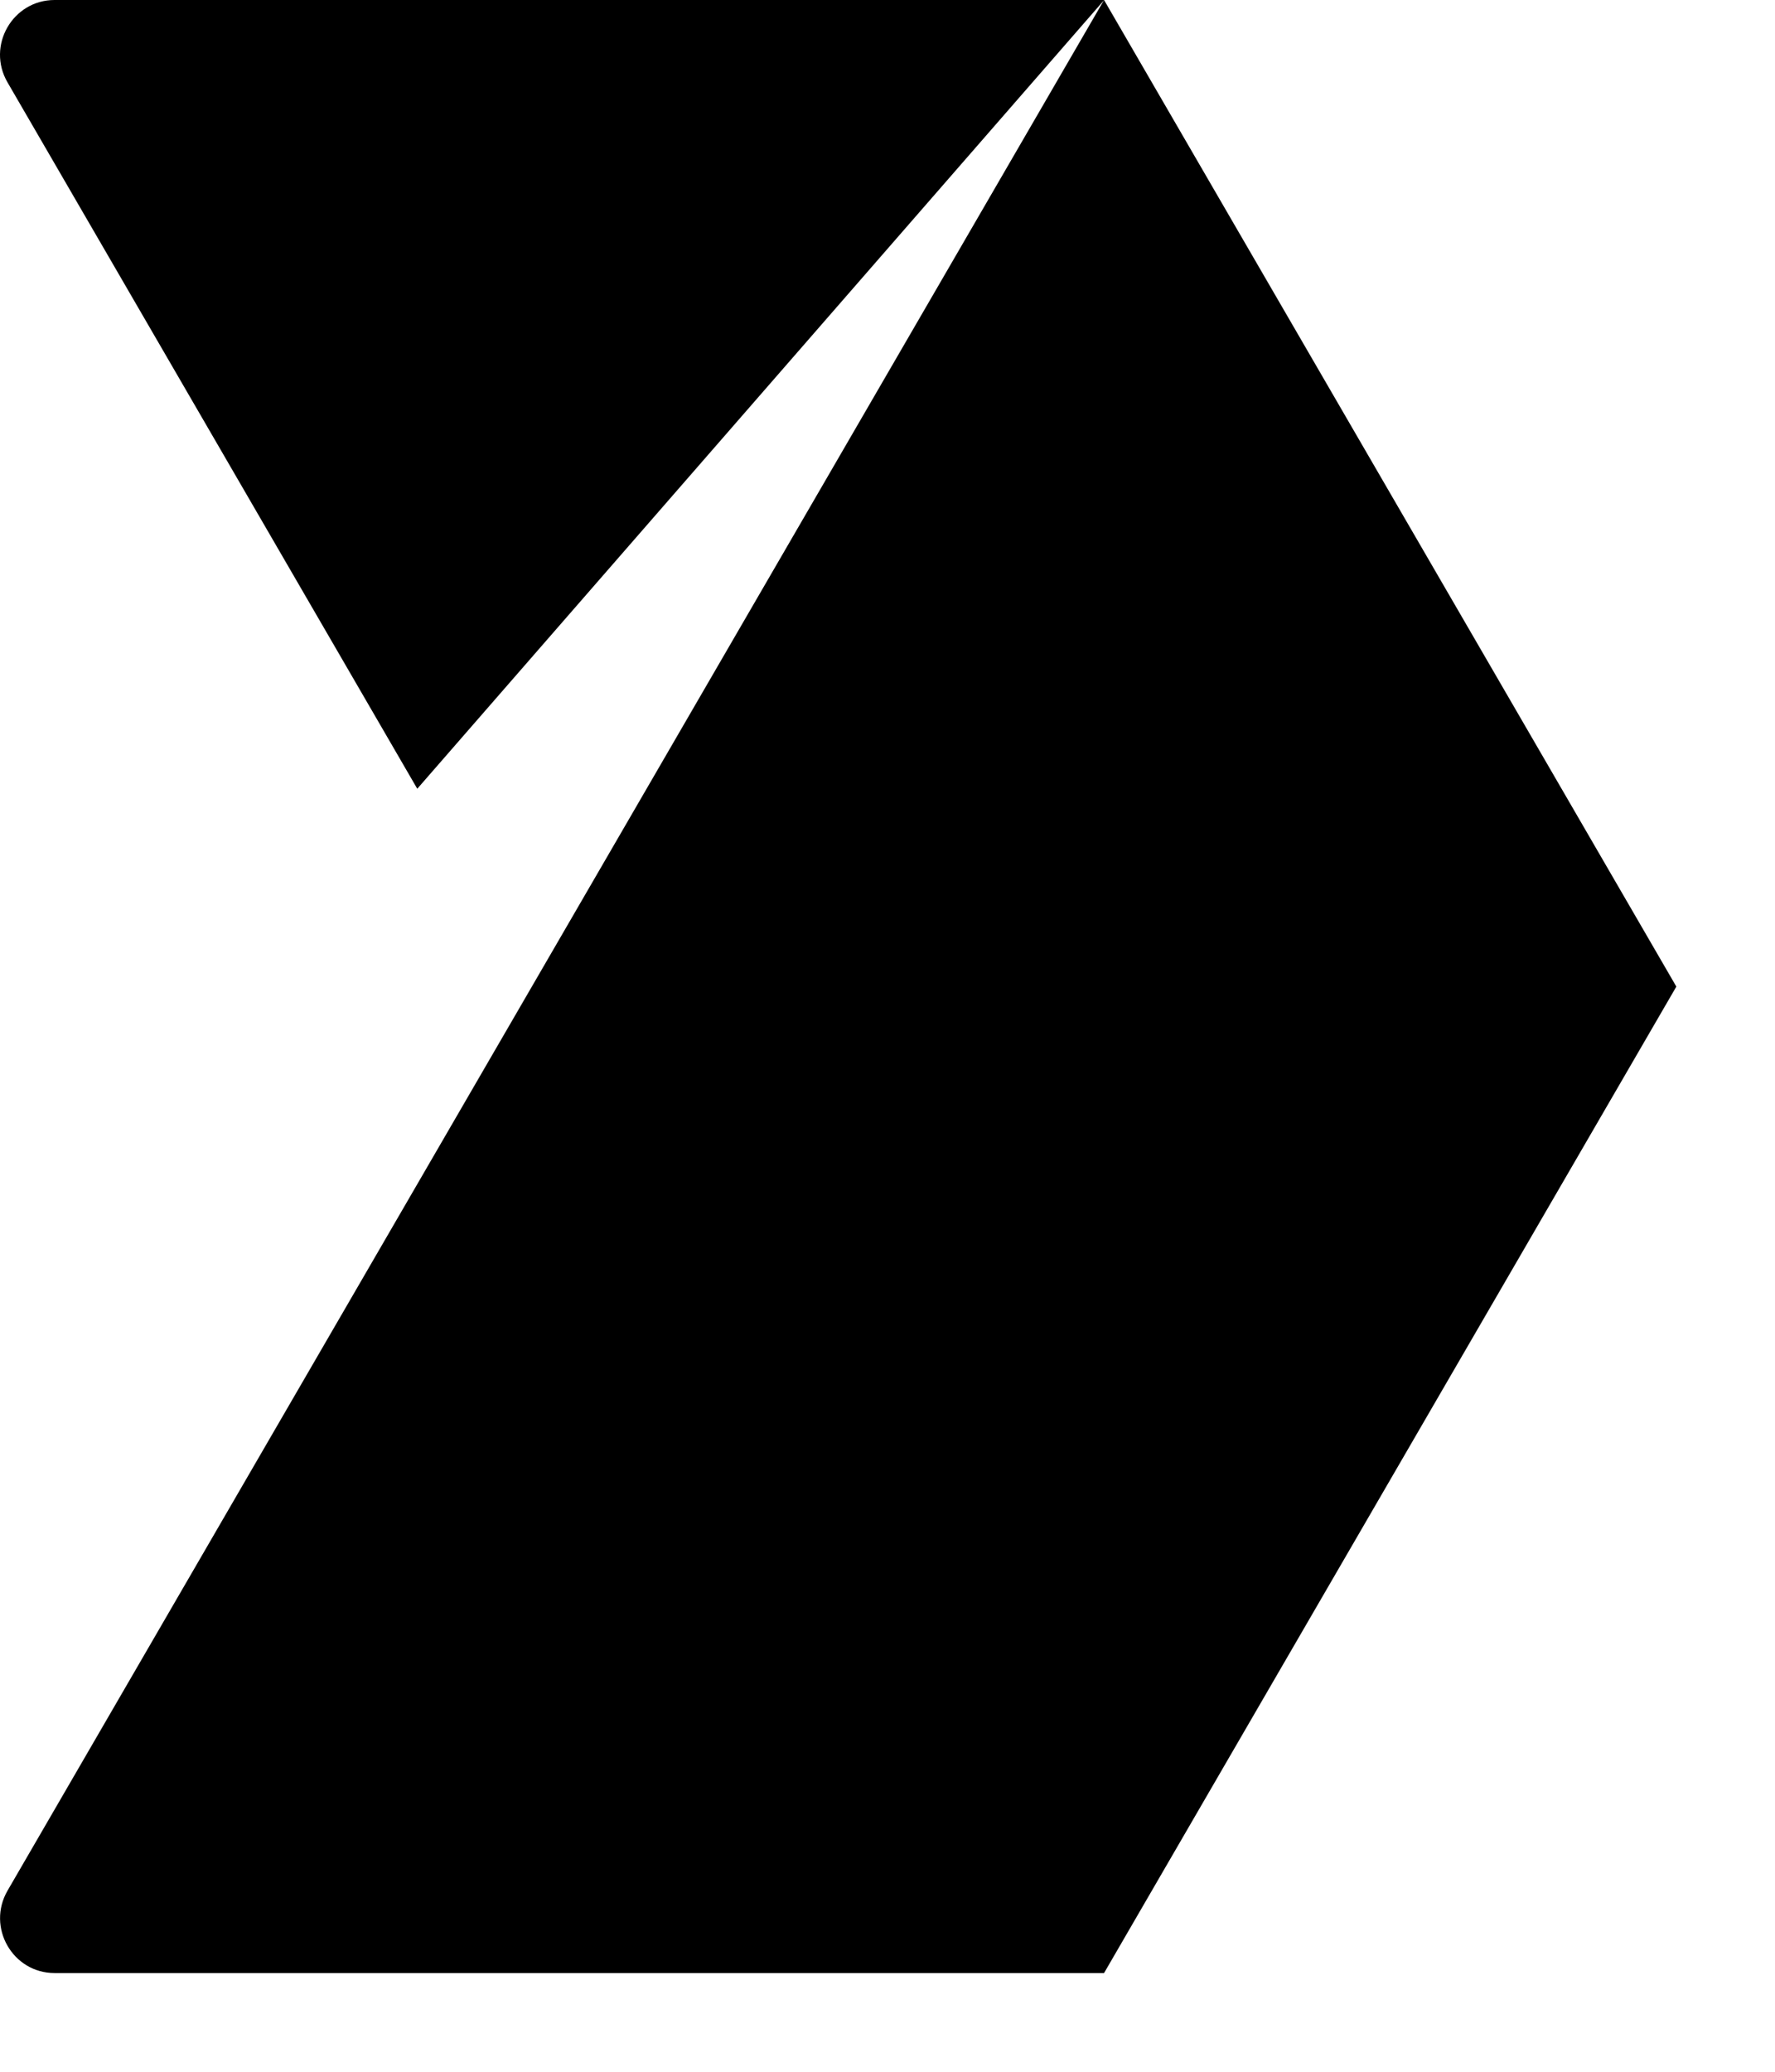
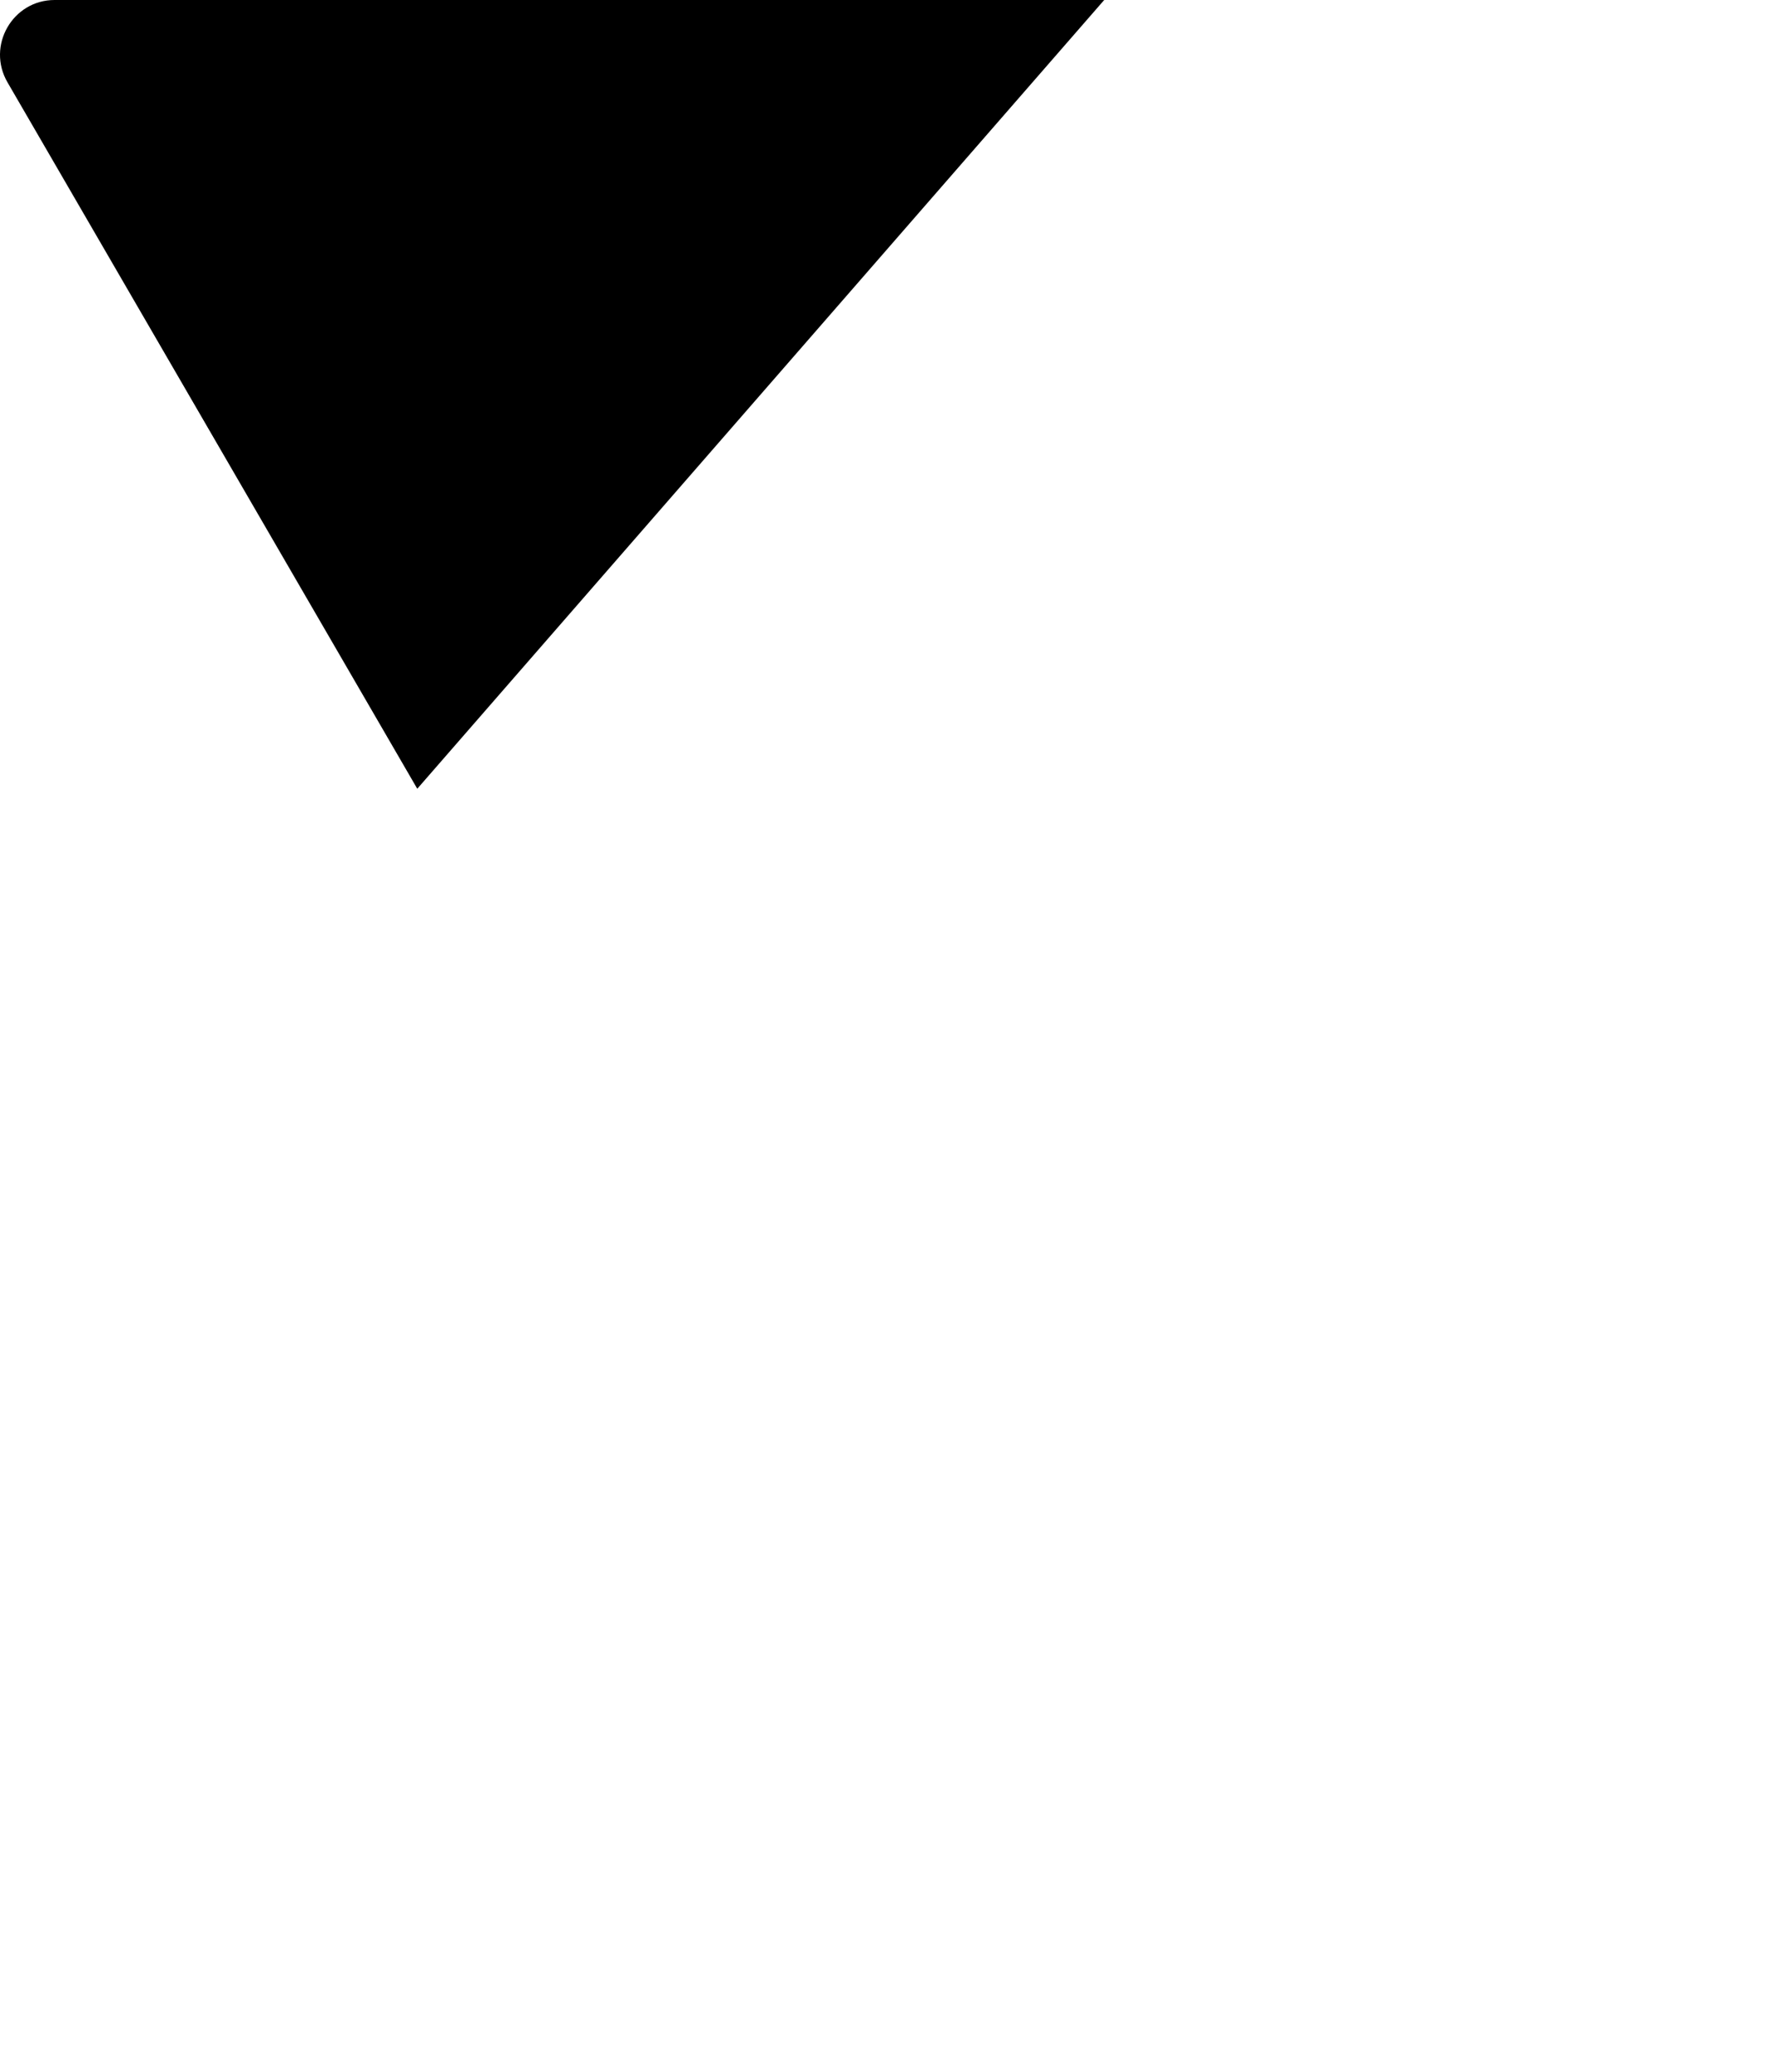
<svg xmlns="http://www.w3.org/2000/svg" width="12" height="14" viewBox="0 0 12 14">
  <g clip-path="url(#clip0_6113_8449)">
-     <path d="M7.464 0L11.333 6.667L7.464 13.333H0.369C0.085 13.333 -0.092 13.023 0.051 12.776L7.464 0Z" />
    <path d="M0.369 0C0.085 0 -0.093 0.31 0.051 0.557L2.821 5.33L7.465 0H0.369Z" />
  </g>
  <defs>
    <clipPath id="clip0_6113_8449">
      <rect width="11.333" height="13.333" fill="white" />
    </clipPath>
  </defs>
</svg>